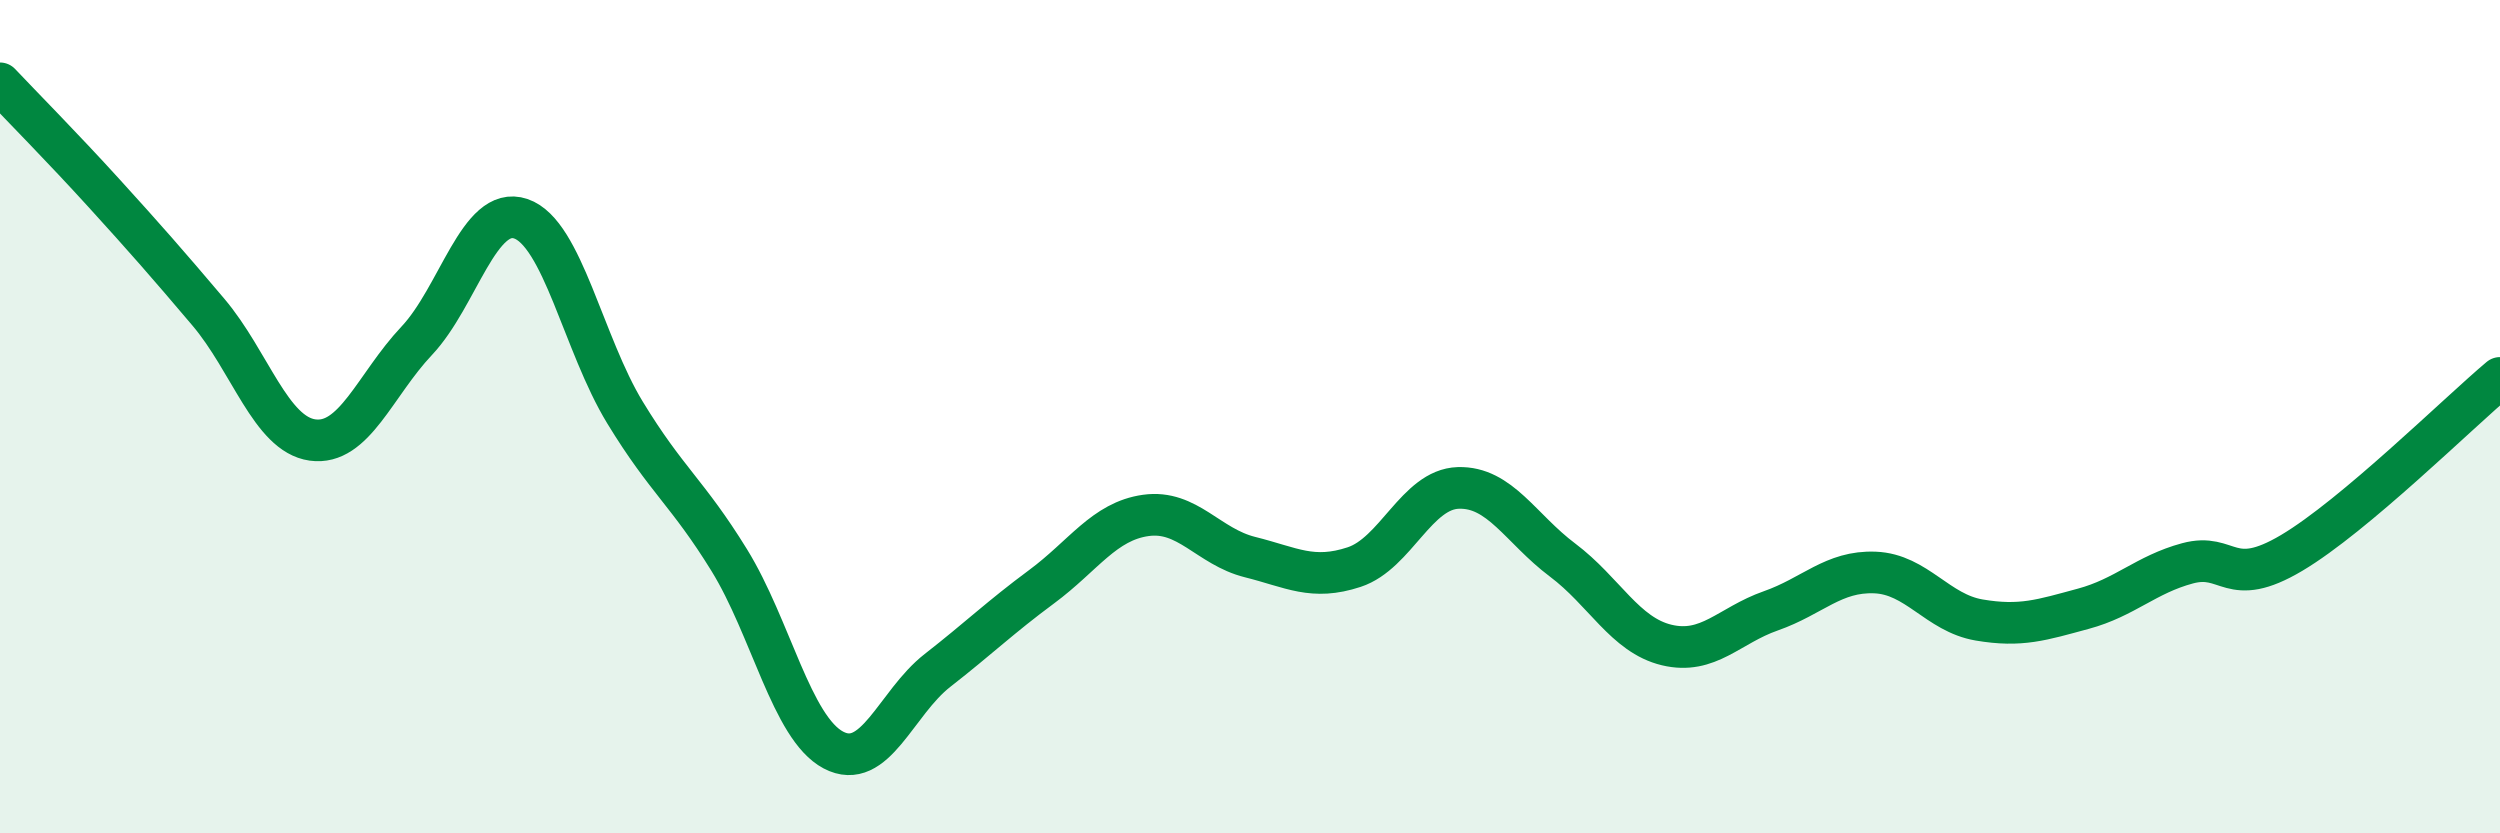
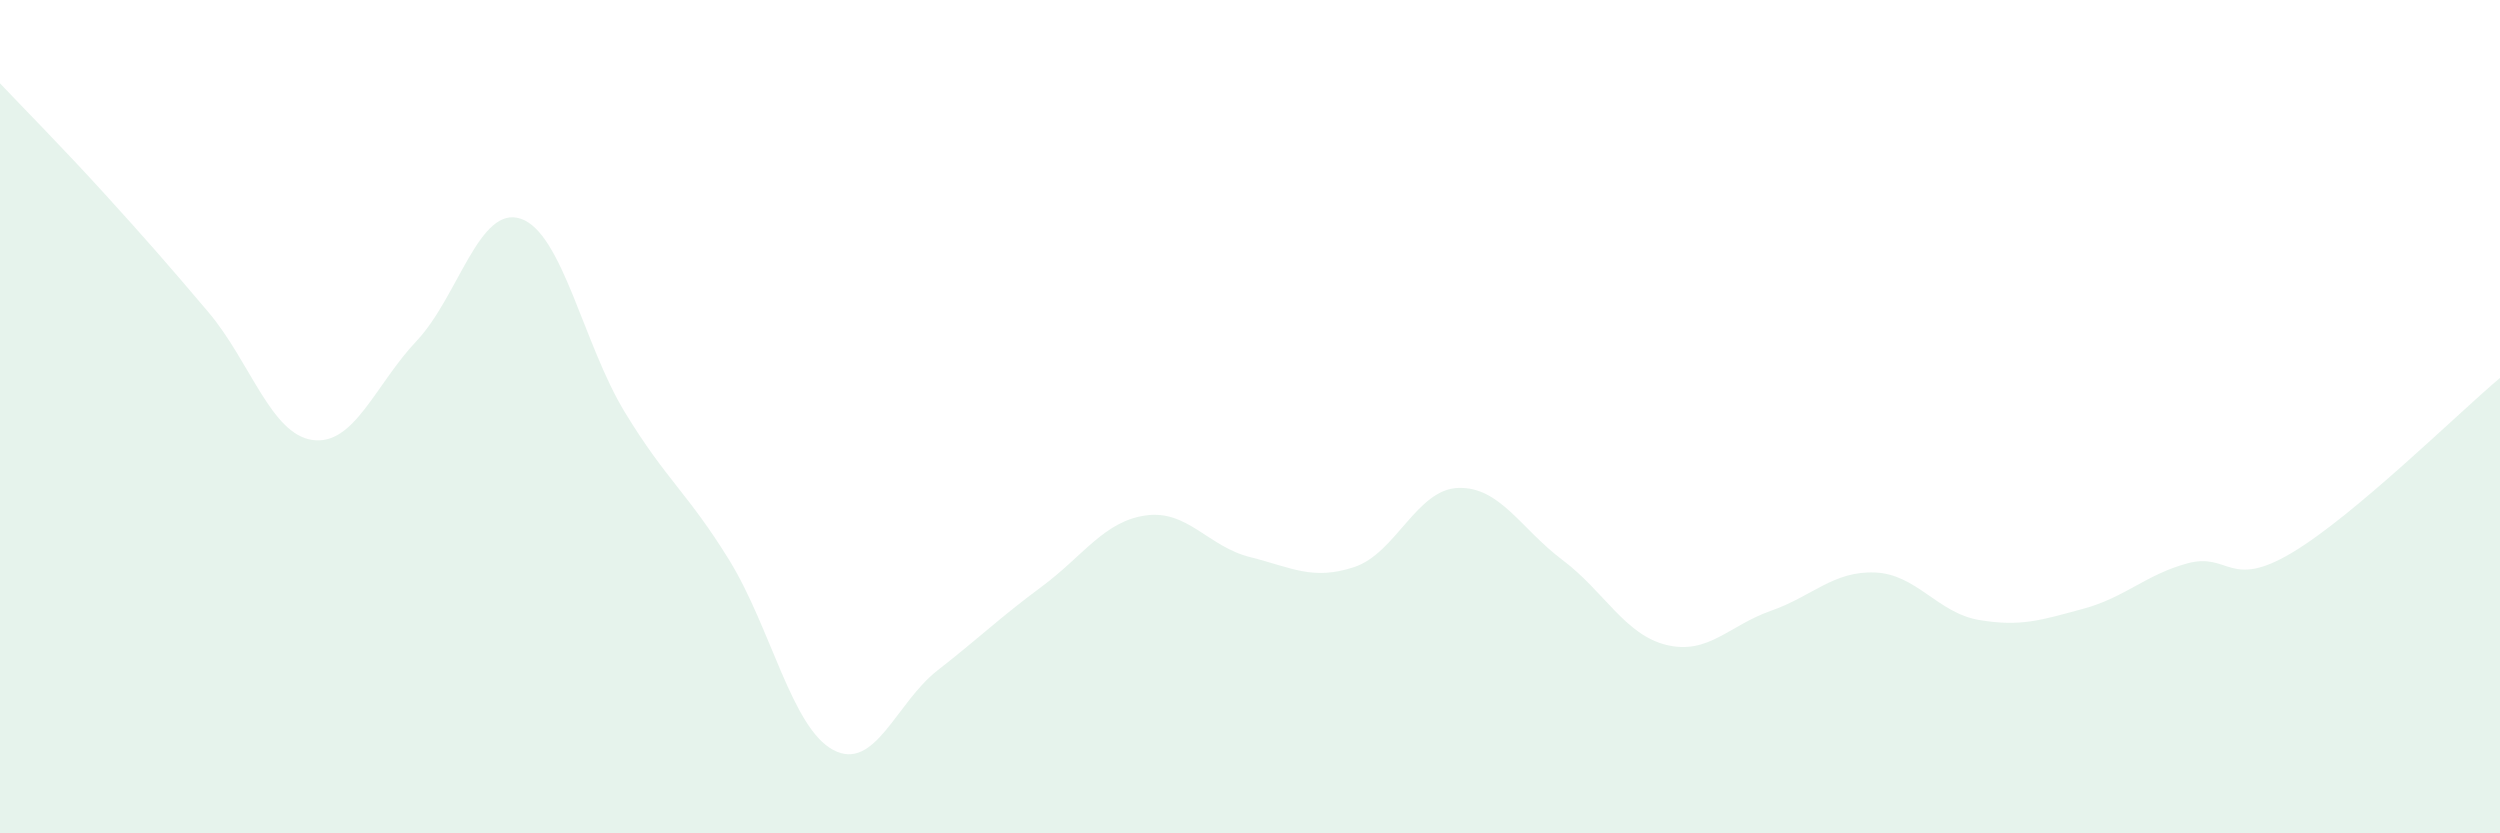
<svg xmlns="http://www.w3.org/2000/svg" width="60" height="20" viewBox="0 0 60 20">
  <path d="M 0,2 C 0.5,2.53 1.5,3.54 2.5,4.64 C 3.5,5.74 4,6.31 5,7.49 C 6,8.67 6.5,10.42 7.5,10.56 C 8.5,10.7 9,9.24 10,8.18 C 11,7.12 11.5,4.91 12.5,5.25 C 13.5,5.59 14,8.26 15,9.9 C 16,11.54 16.5,11.82 17.5,13.44 C 18.5,15.06 19,17.47 20,18 C 21,18.53 21.5,16.87 22.5,16.09 C 23.5,15.31 24,14.82 25,14.08 C 26,13.34 26.5,12.51 27.5,12.37 C 28.5,12.23 29,13.12 30,13.37 C 31,13.62 31.5,13.94 32.5,13.61 C 33.5,13.28 34,11.74 35,11.71 C 36,11.68 36.5,12.69 37.5,13.44 C 38.5,14.19 39,15.24 40,15.48 C 41,15.72 41.5,15.01 42.5,14.66 C 43.5,14.31 44,13.7 45,13.74 C 46,13.78 46.5,14.71 47.5,14.88 C 48.5,15.05 49,14.88 50,14.61 C 51,14.34 51.5,13.79 52.5,13.52 C 53.5,13.25 53.5,14.16 55,13.27 C 56.5,12.38 59,9.91 60,9.07L60 20L0 20Z" fill="#008740" opacity="0.1" stroke-linecap="round" stroke-linejoin="round" />
-   <path d="M 0,2 C 0.5,2.53 1.5,3.54 2.5,4.64 C 3.5,5.74 4,6.31 5,7.49 C 6,8.67 6.5,10.42 7.5,10.56 C 8.5,10.7 9,9.24 10,8.18 C 11,7.12 11.5,4.91 12.5,5.25 C 13.5,5.59 14,8.26 15,9.9 C 16,11.54 16.5,11.82 17.5,13.44 C 18.5,15.06 19,17.47 20,18 C 21,18.53 21.5,16.87 22.5,16.09 C 23.5,15.31 24,14.82 25,14.08 C 26,13.34 26.5,12.51 27.5,12.37 C 28.5,12.23 29,13.12 30,13.37 C 31,13.62 31.5,13.94 32.5,13.61 C 33.5,13.28 34,11.74 35,11.71 C 36,11.68 36.5,12.69 37.5,13.44 C 38.5,14.19 39,15.24 40,15.48 C 41,15.72 41.5,15.01 42.5,14.66 C 43.5,14.31 44,13.7 45,13.74 C 46,13.78 46.5,14.71 47.5,14.88 C 48.5,15.05 49,14.88 50,14.61 C 51,14.34 51.5,13.79 52.5,13.52 C 53.5,13.25 53.5,14.16 55,13.27 C 56.5,12.38 59,9.91 60,9.07" stroke="#008740" stroke-width="1" fill="none" stroke-linecap="round" stroke-linejoin="round" />
</svg>